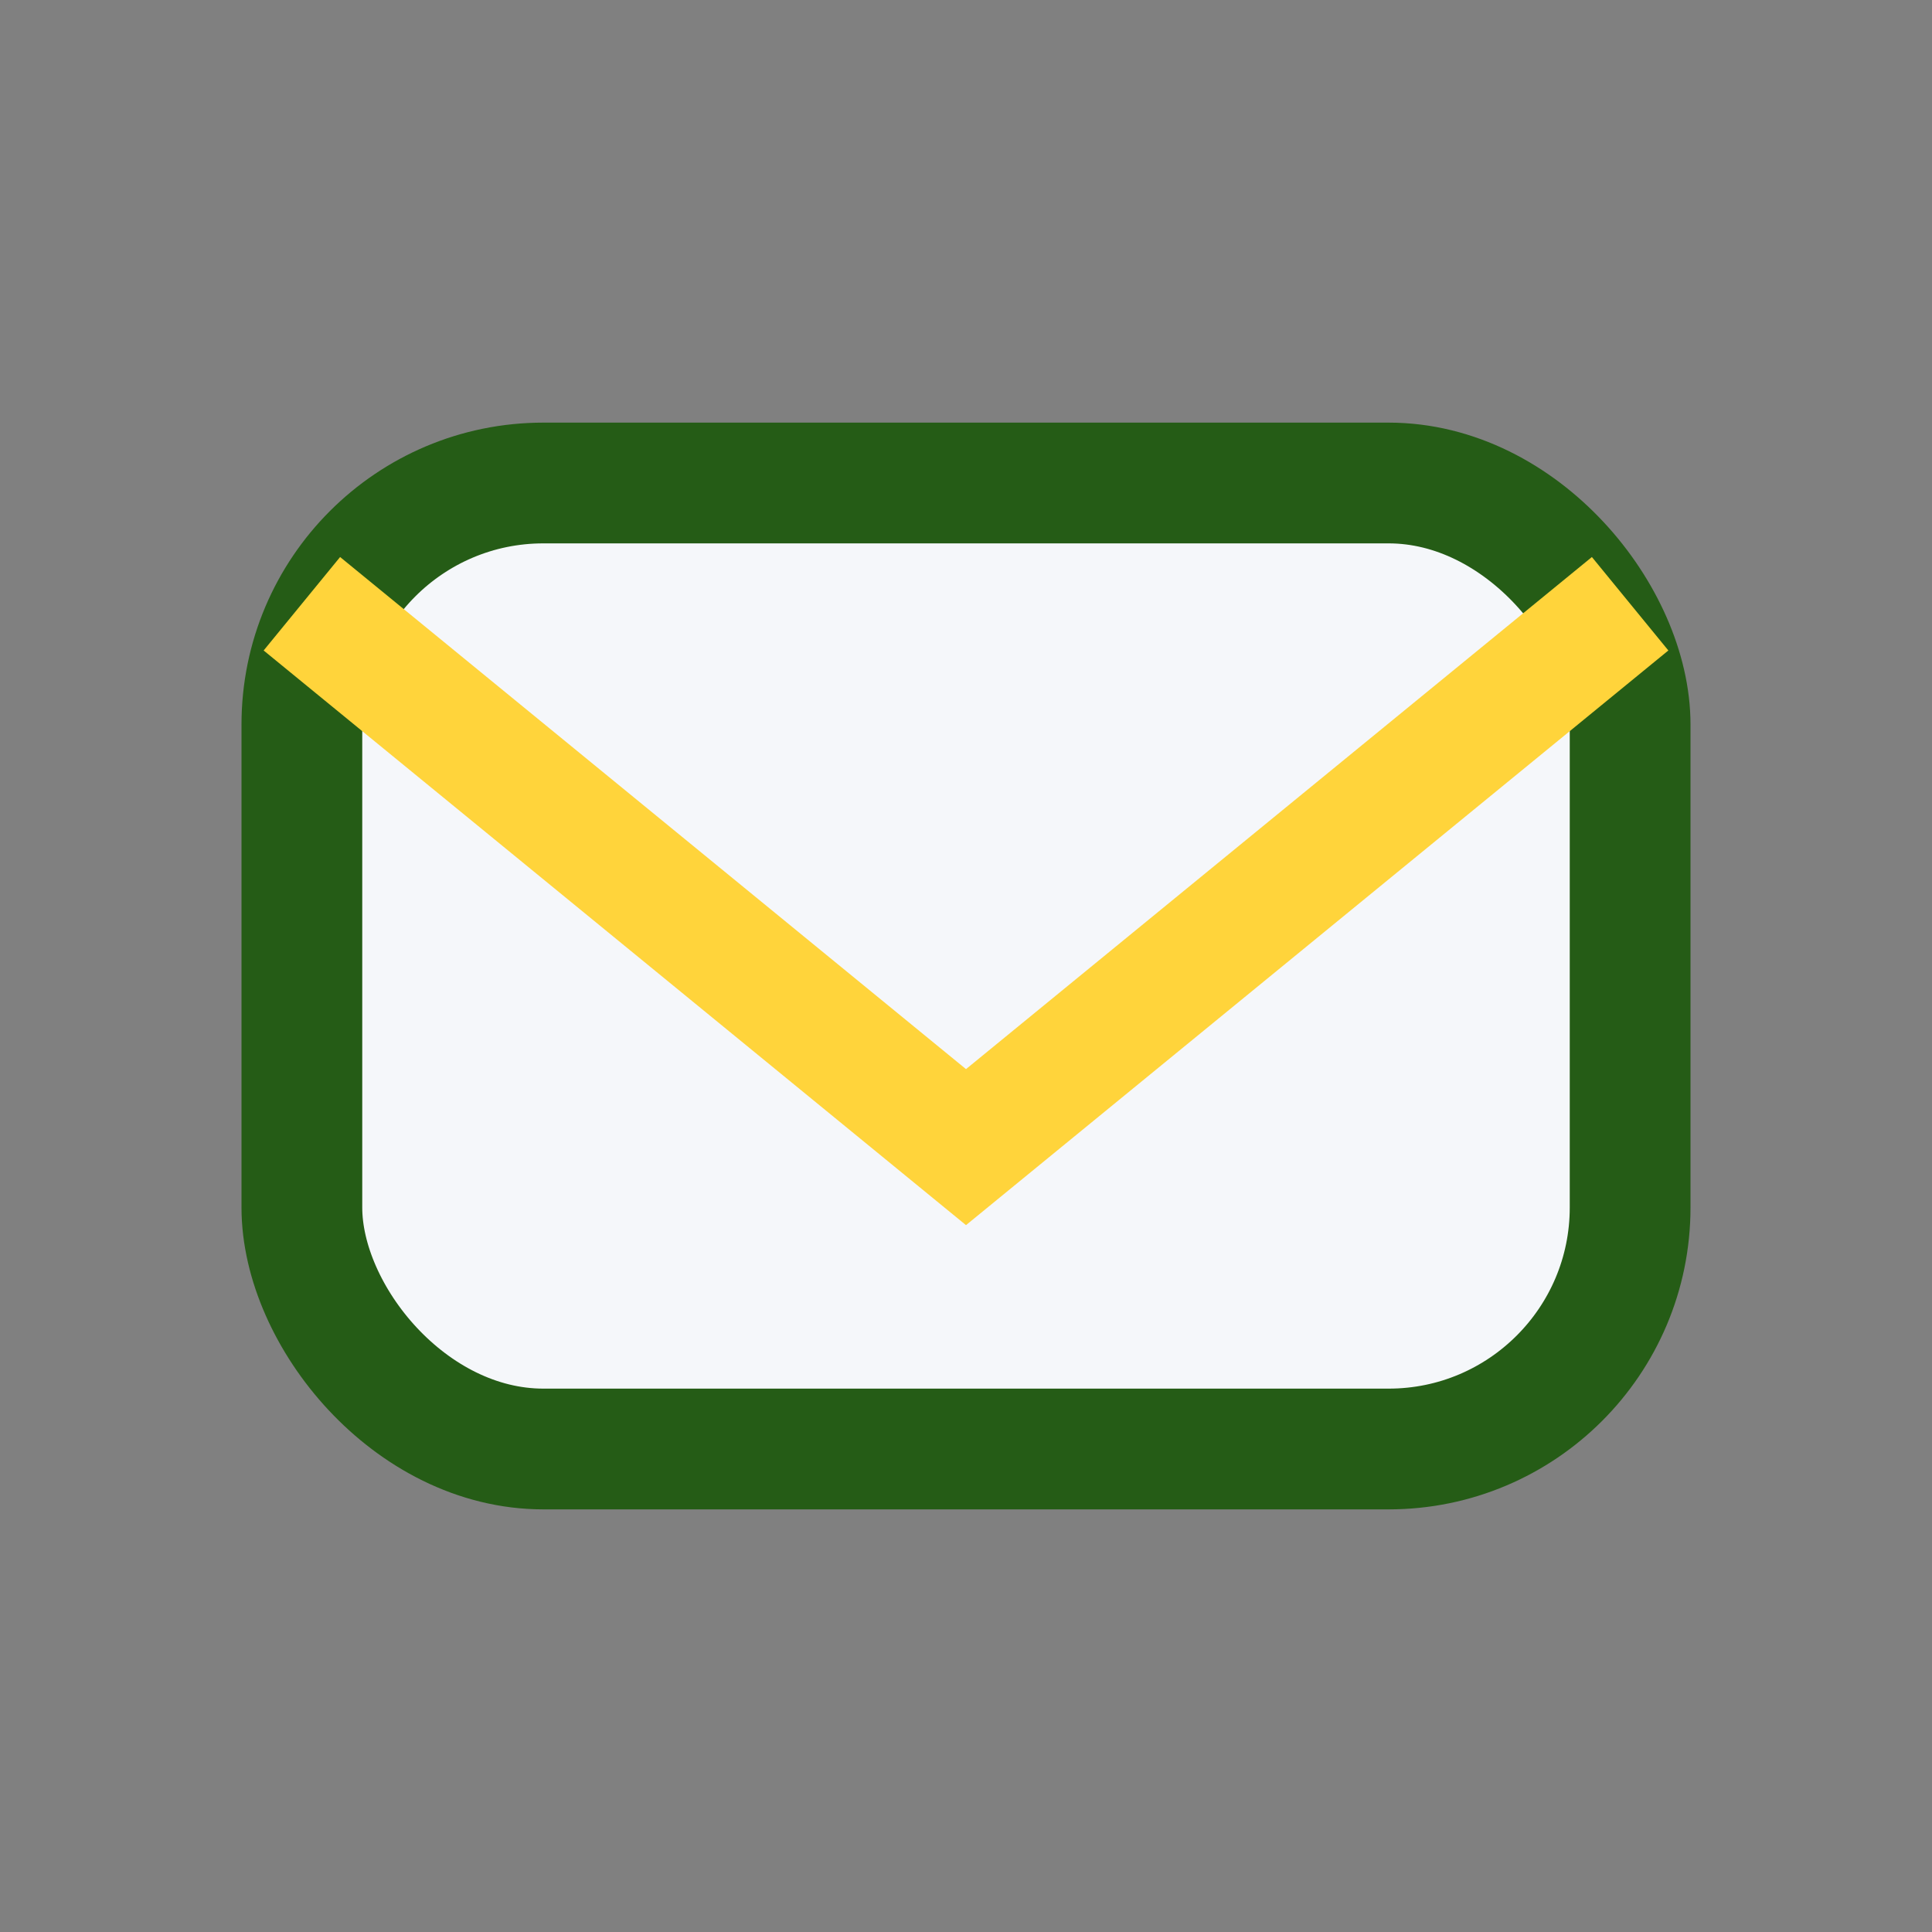
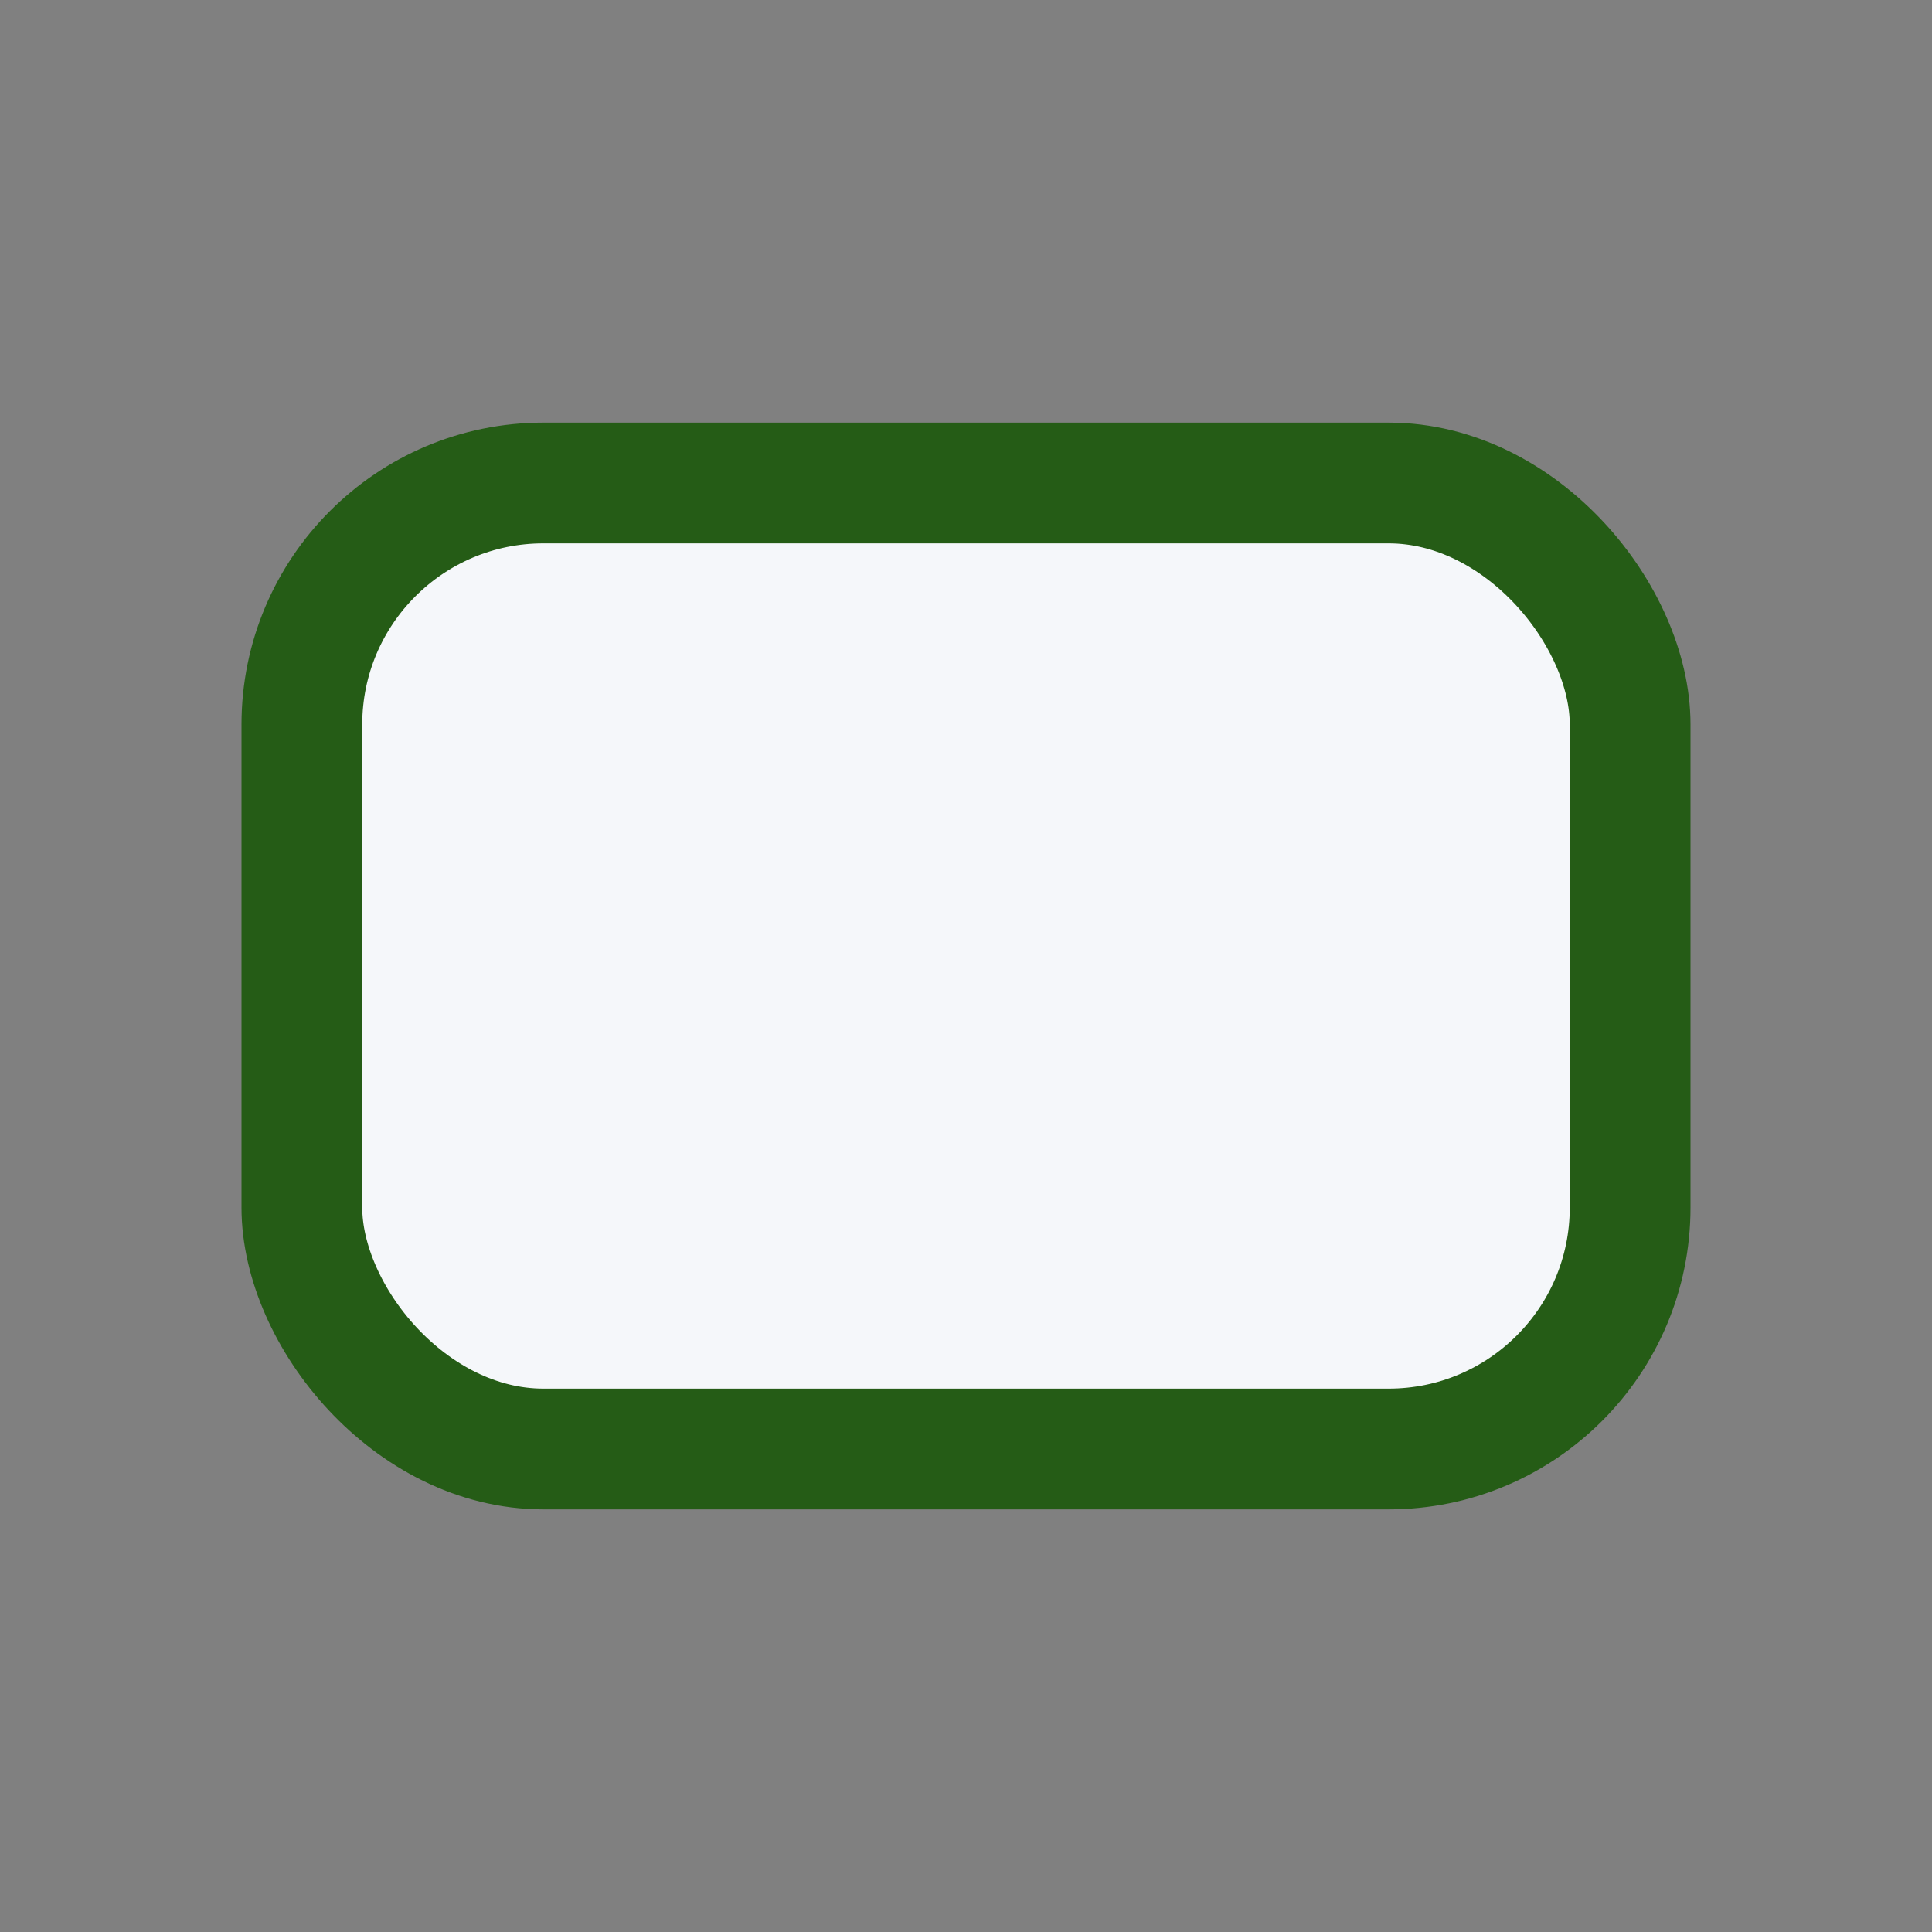
<svg xmlns="http://www.w3.org/2000/svg" width="32" height="32" viewBox="0 0 32 32">
  <rect x="0" y="0" width="32" height="32" fill="#808080" stroke="none" />
  <rect x="5" y="8" width="22" height="16" rx="4" fill="#F5F7FA" stroke="#255C16" stroke-width="2" />
-   <path d="M5 10l11 9 11-9" fill="none" stroke="#FFD43B" stroke-width="2" />
</svg>